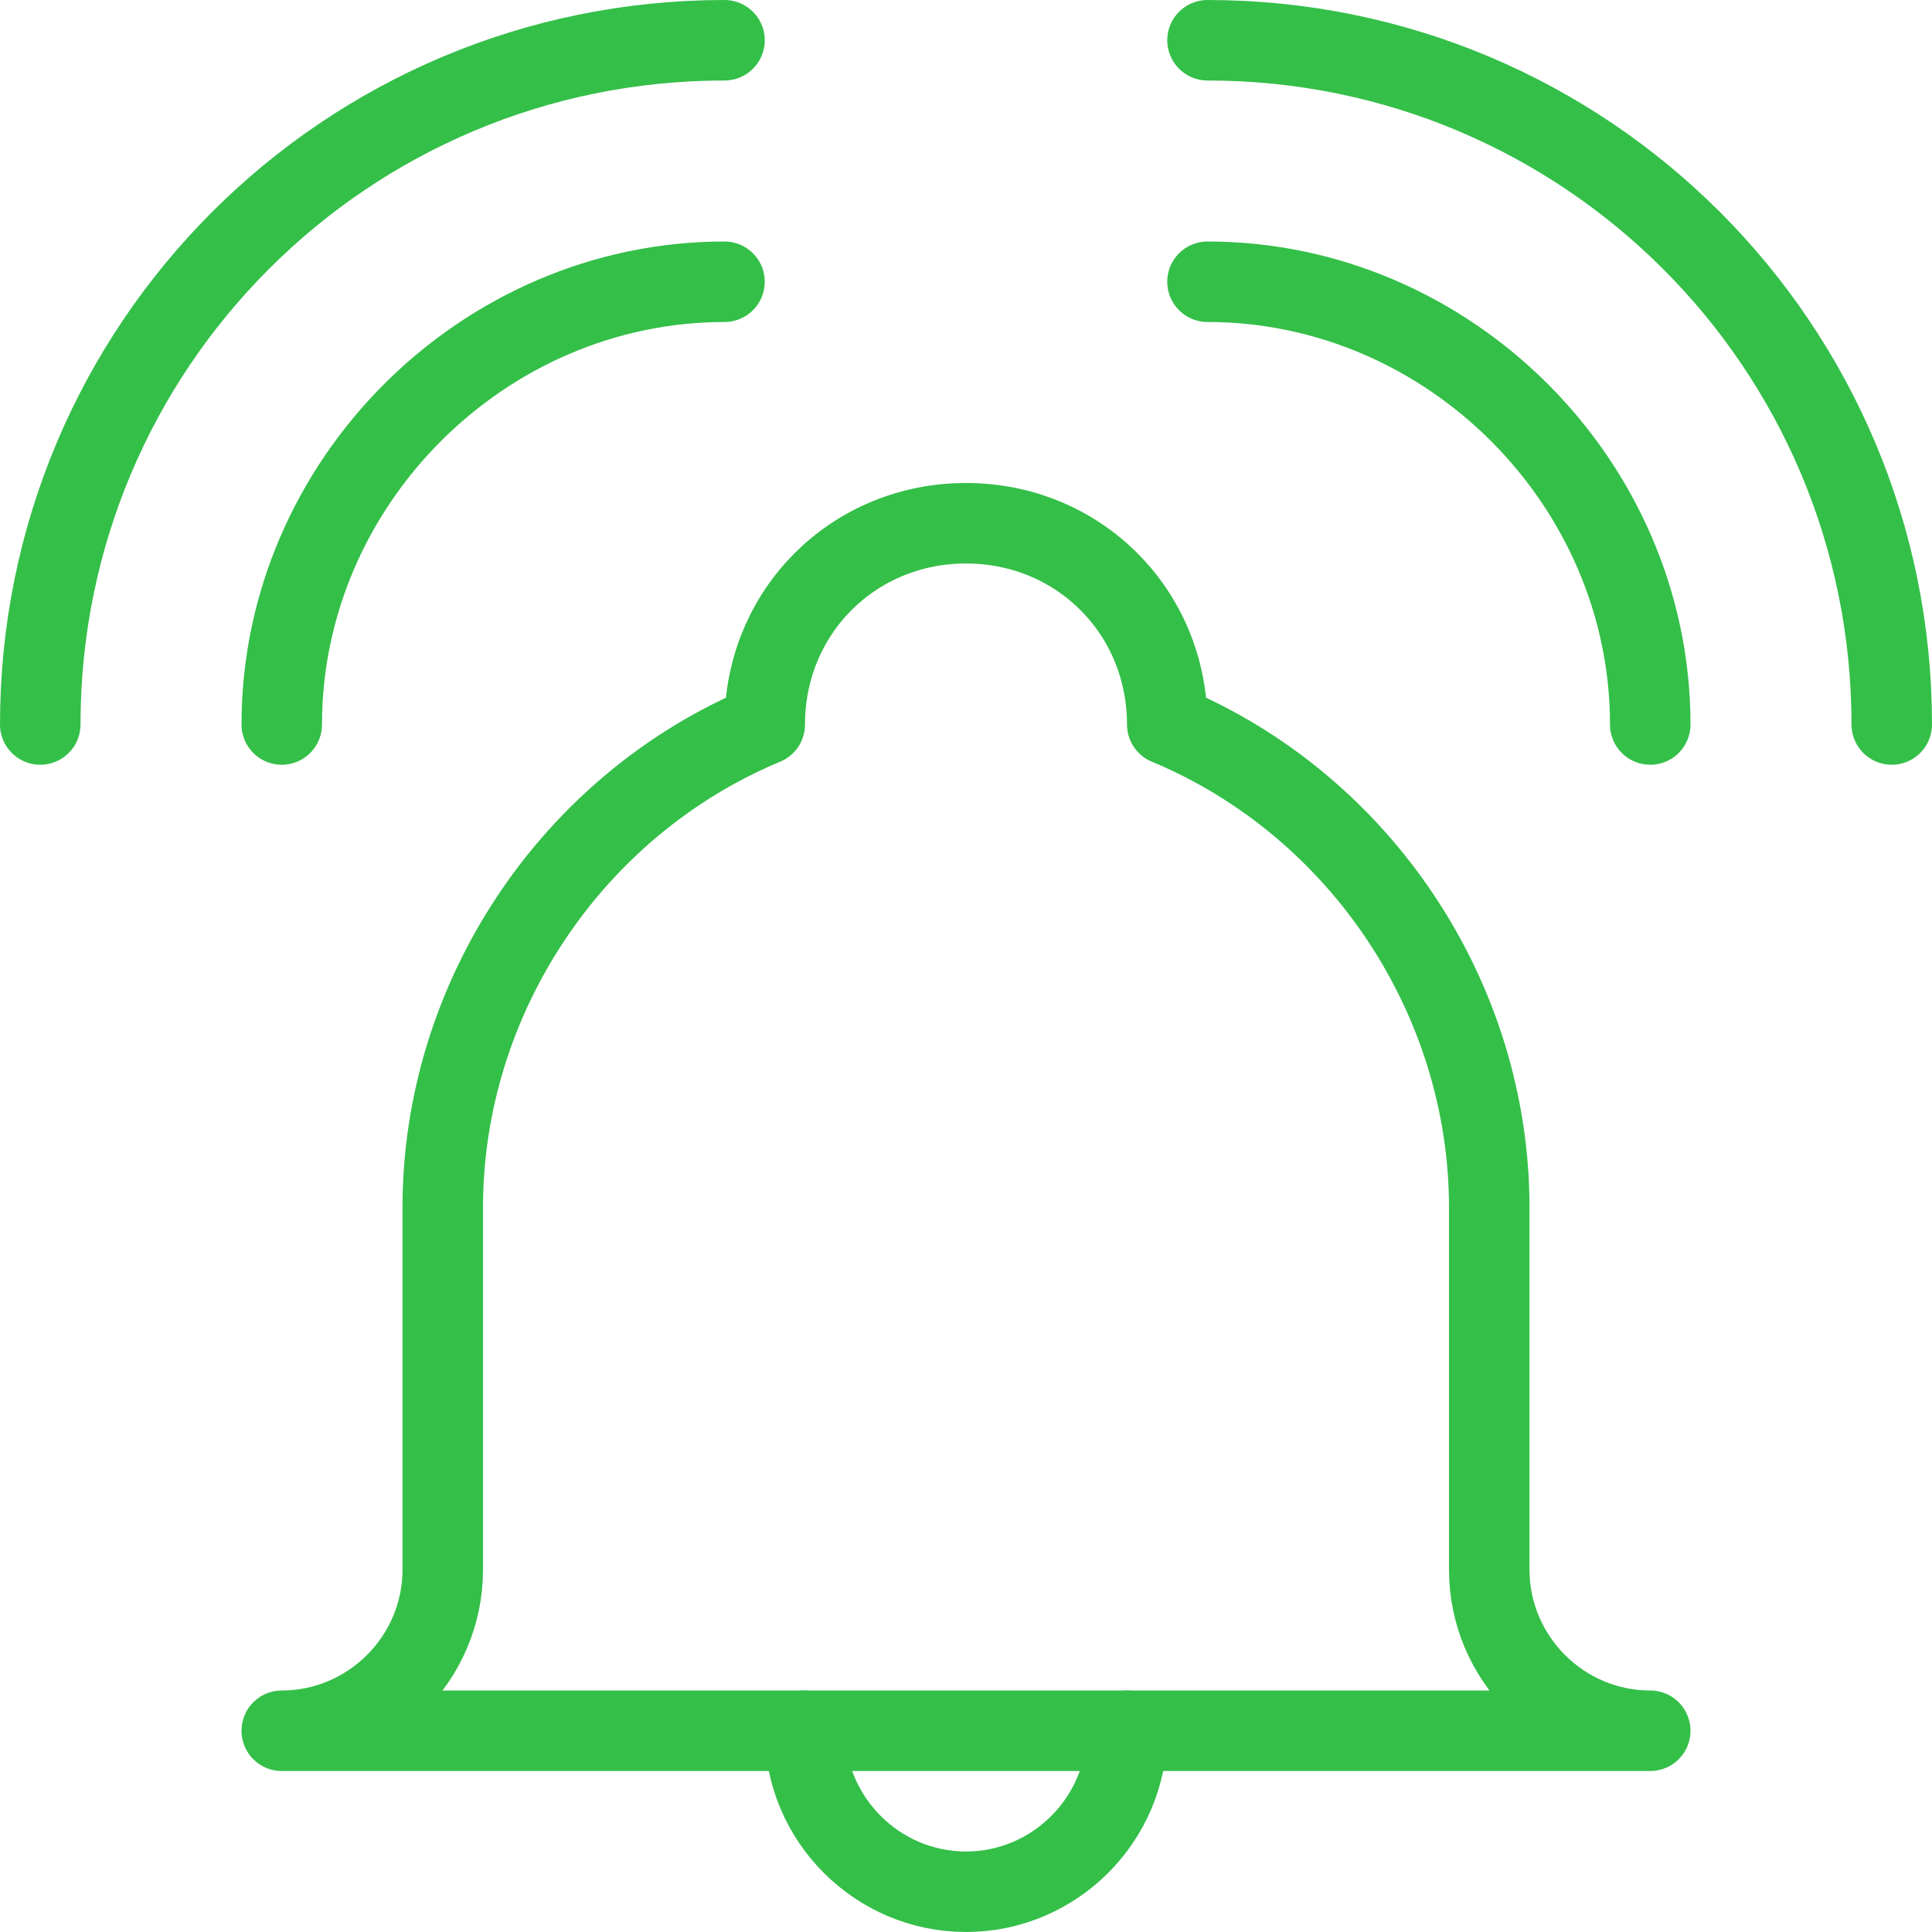
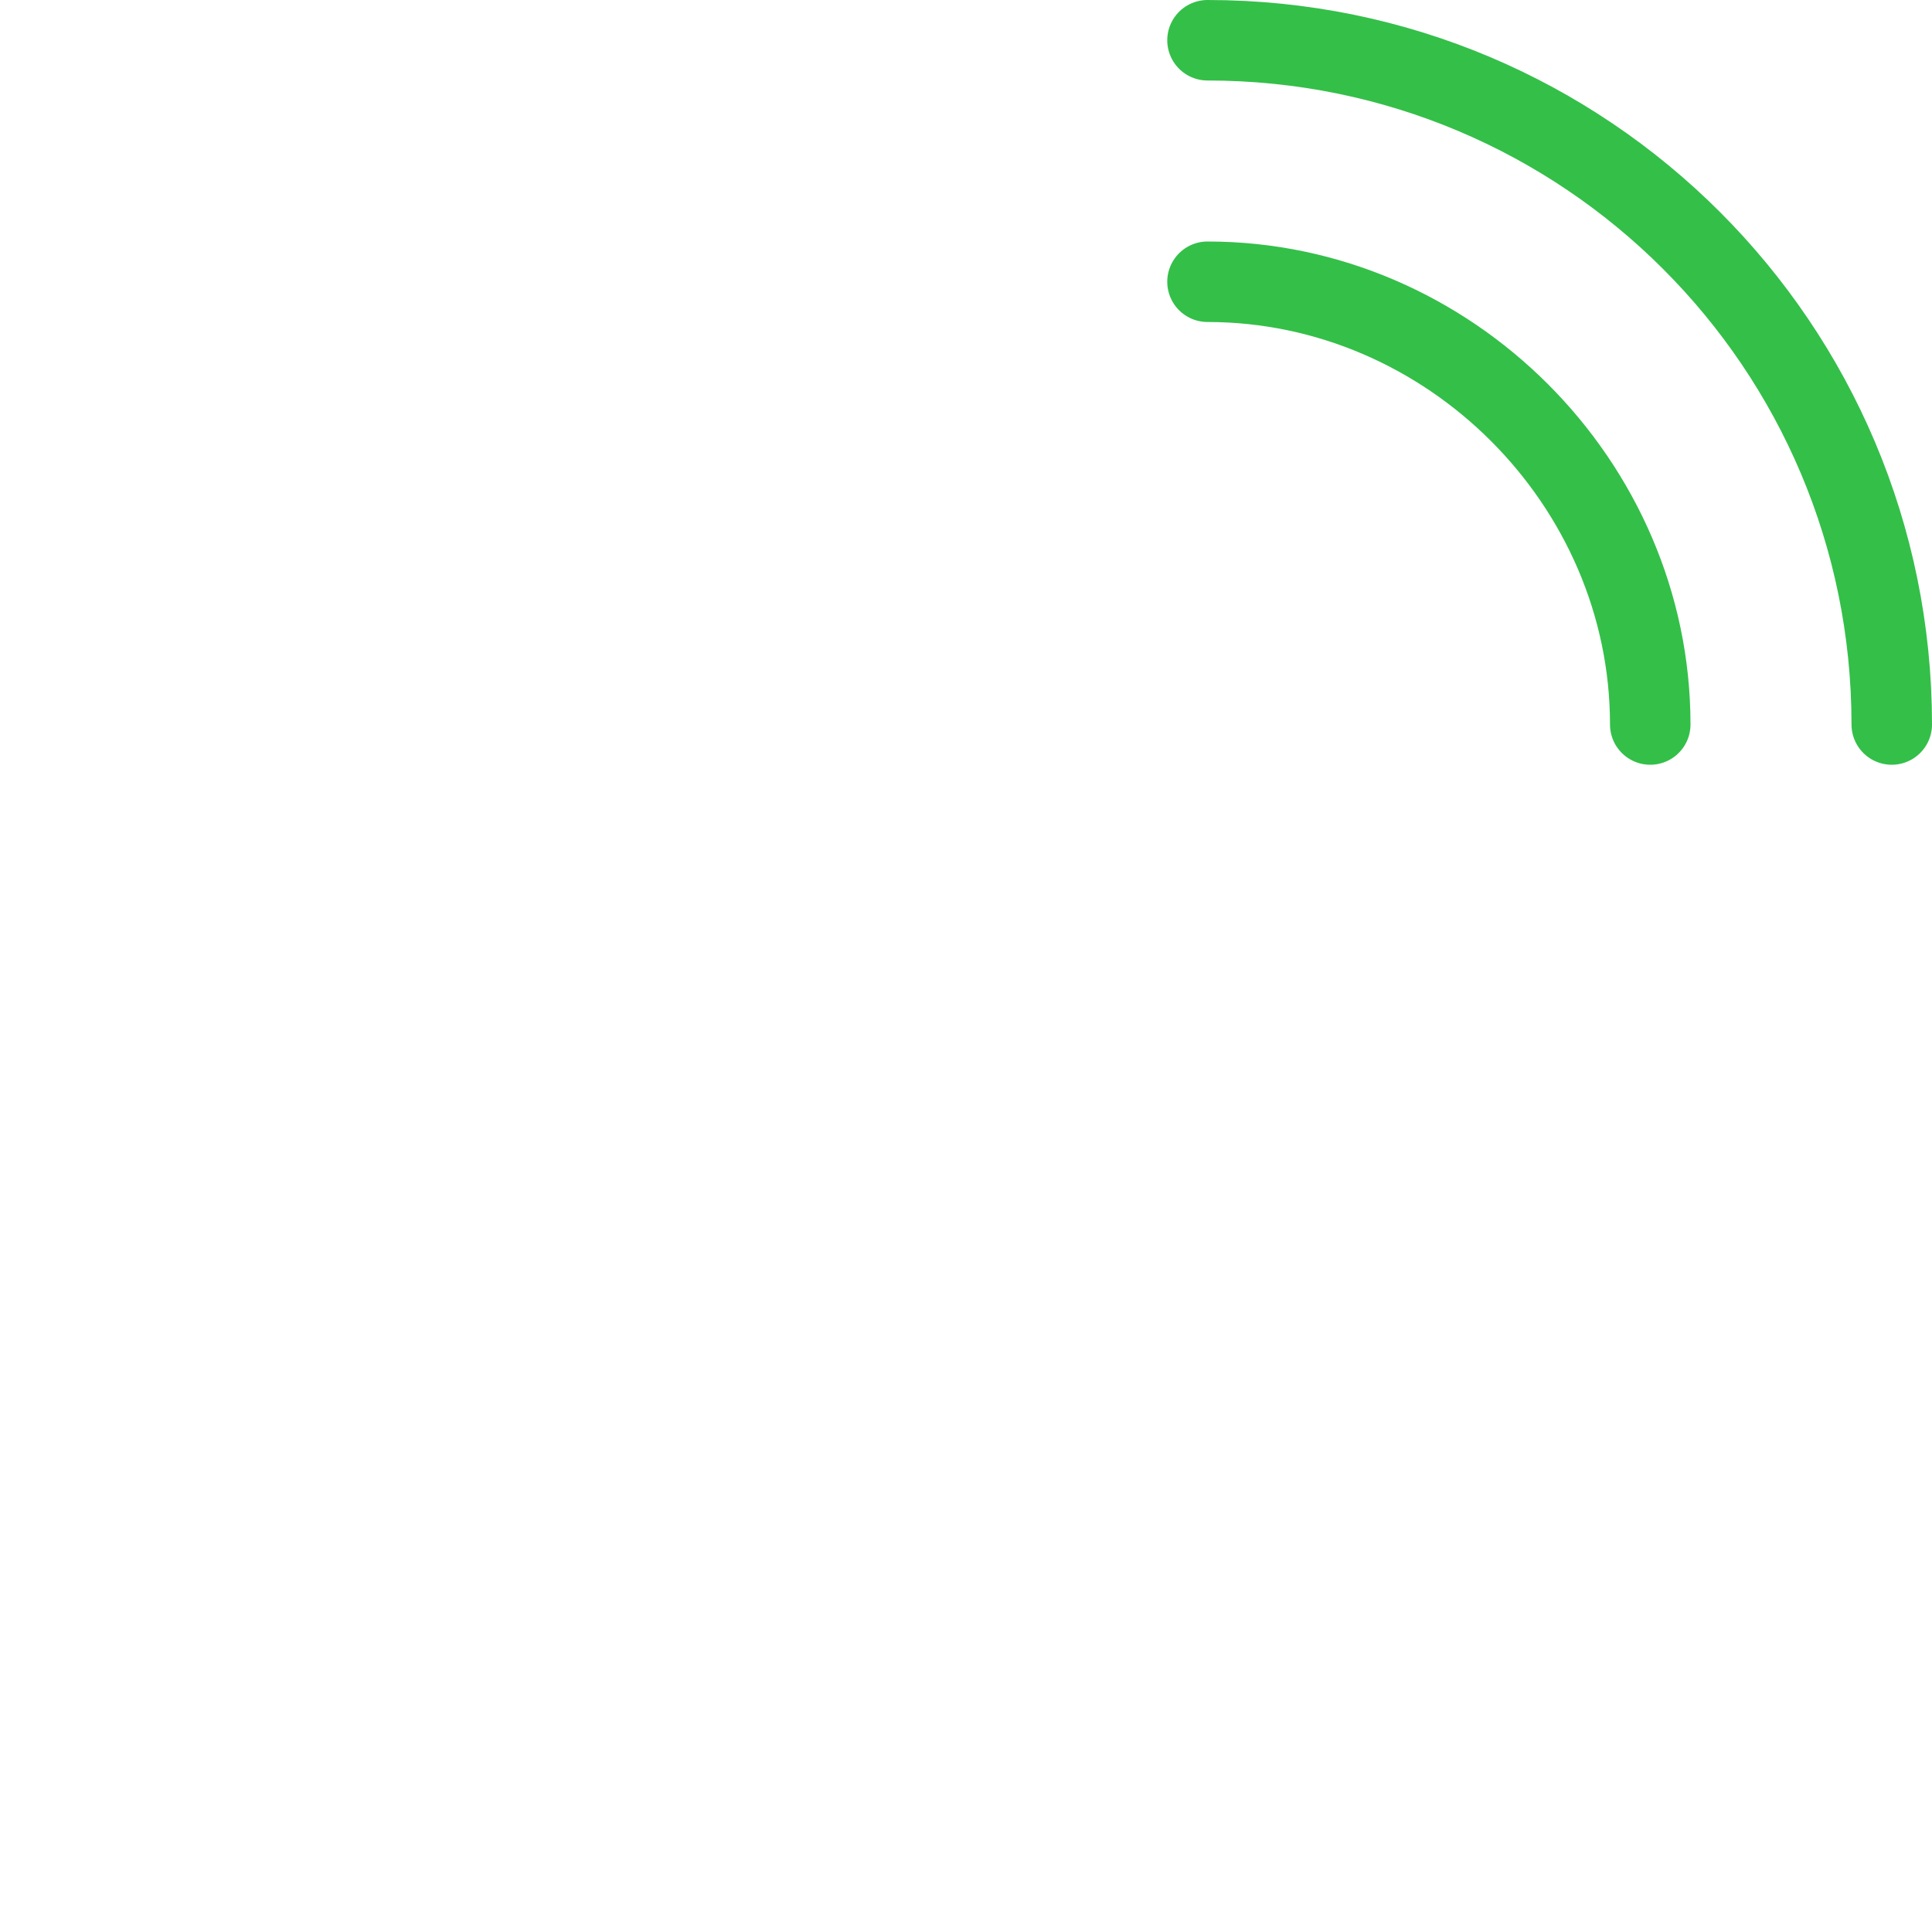
<svg xmlns="http://www.w3.org/2000/svg" version="1.1" id="Layer_1" x="0px" y="0px" viewBox="0 0 24 24" style="enable-background:new 0 0 24 24;" xml:space="preserve">
  <style type="text/css">
	.st0{fill:none;stroke:#34BF49;stroke-linecap:round;stroke-linejoin:round;}
</style>
-   <path class="st0" d="M18.5,19.5V15c0-2.6-1.6-5-4-6c0-1.4-1.1-2.5-2.5-2.5S9.5,7.6,9.5,9c-2.4,1-4,3.4-4,6v4.5c0,1.1-0.9,2-2,2h17  C19.4,21.5,18.5,20.6,18.5,19.5z" />
-   <path class="st0" d="M14,21.5c0,1.1-0.9,2-2,2s-2-0.9-2-2" />
-   <path class="st0" d="M3.5,9C3.5,6,6,3.5,9,3.5" />
-   <path class="st0" d="M0.5,9c0-4.7,3.8-8.5,8.5-8.5" />
  <path class="st0" d="M20.5,9c0-3-2.5-5.5-5.5-5.5" />
  <path class="st0" d="M23.5,9c0-4.7-3.8-8.5-8.5-8.5" />
</svg>